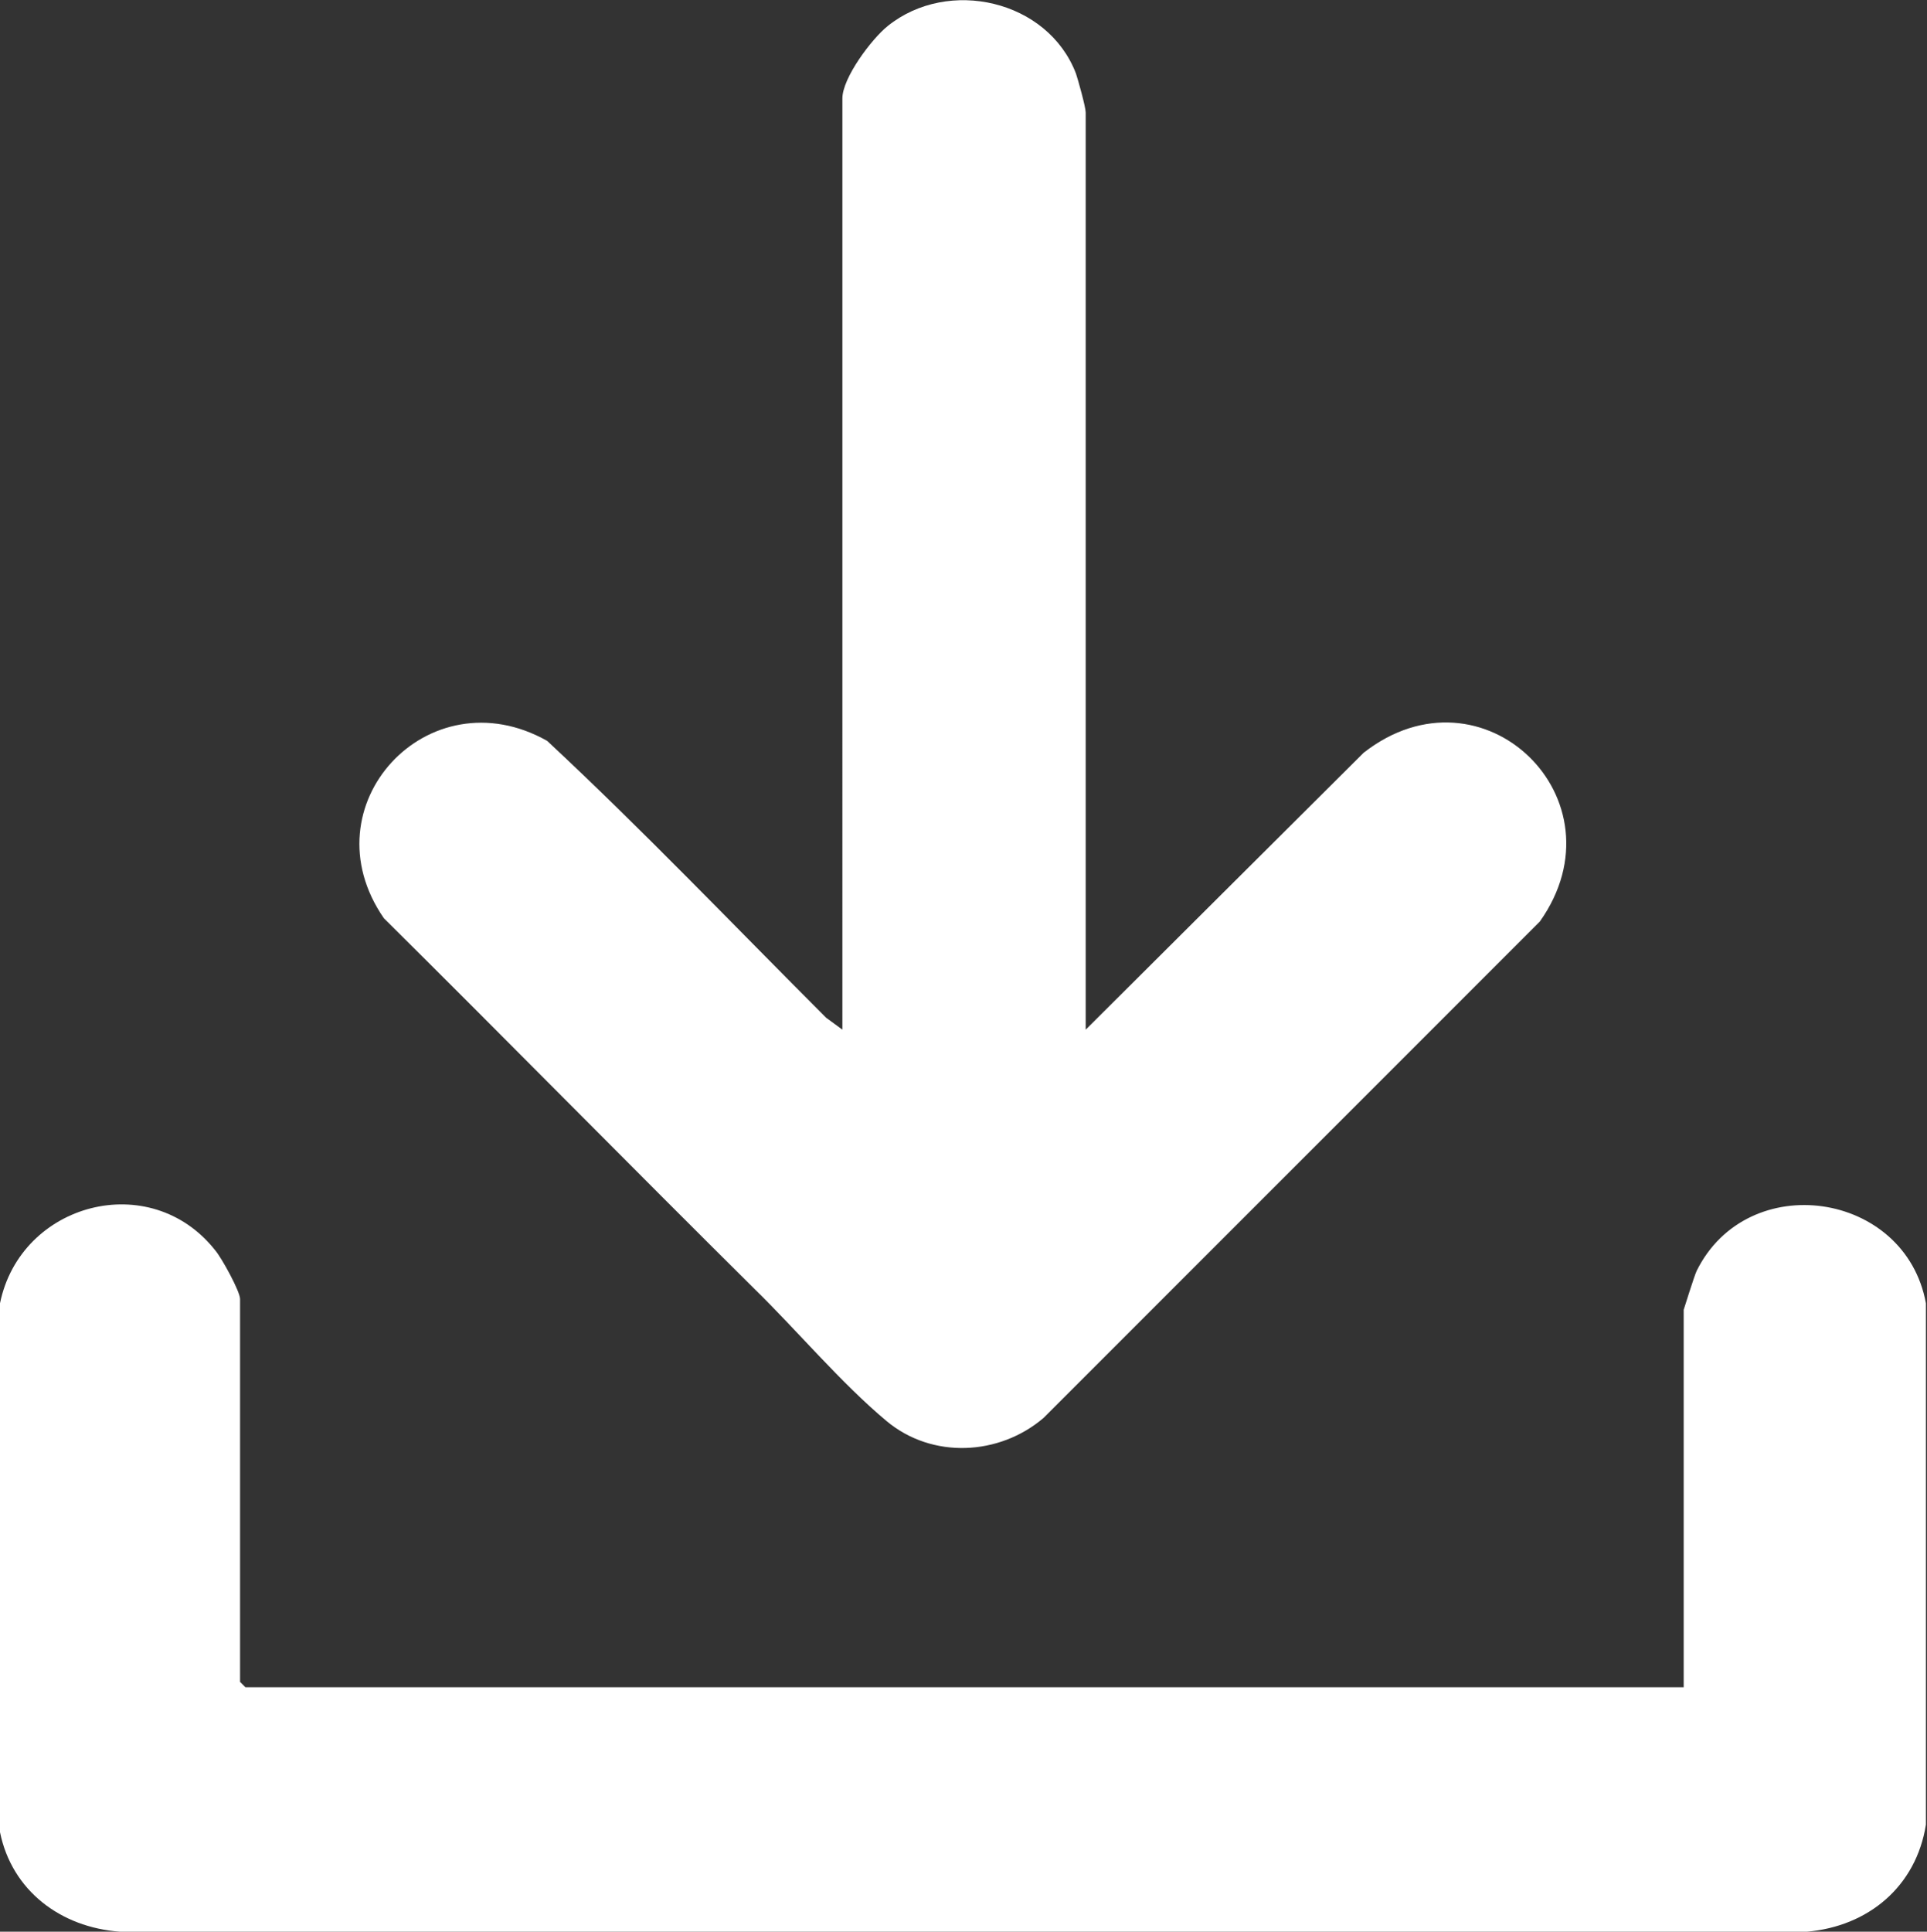
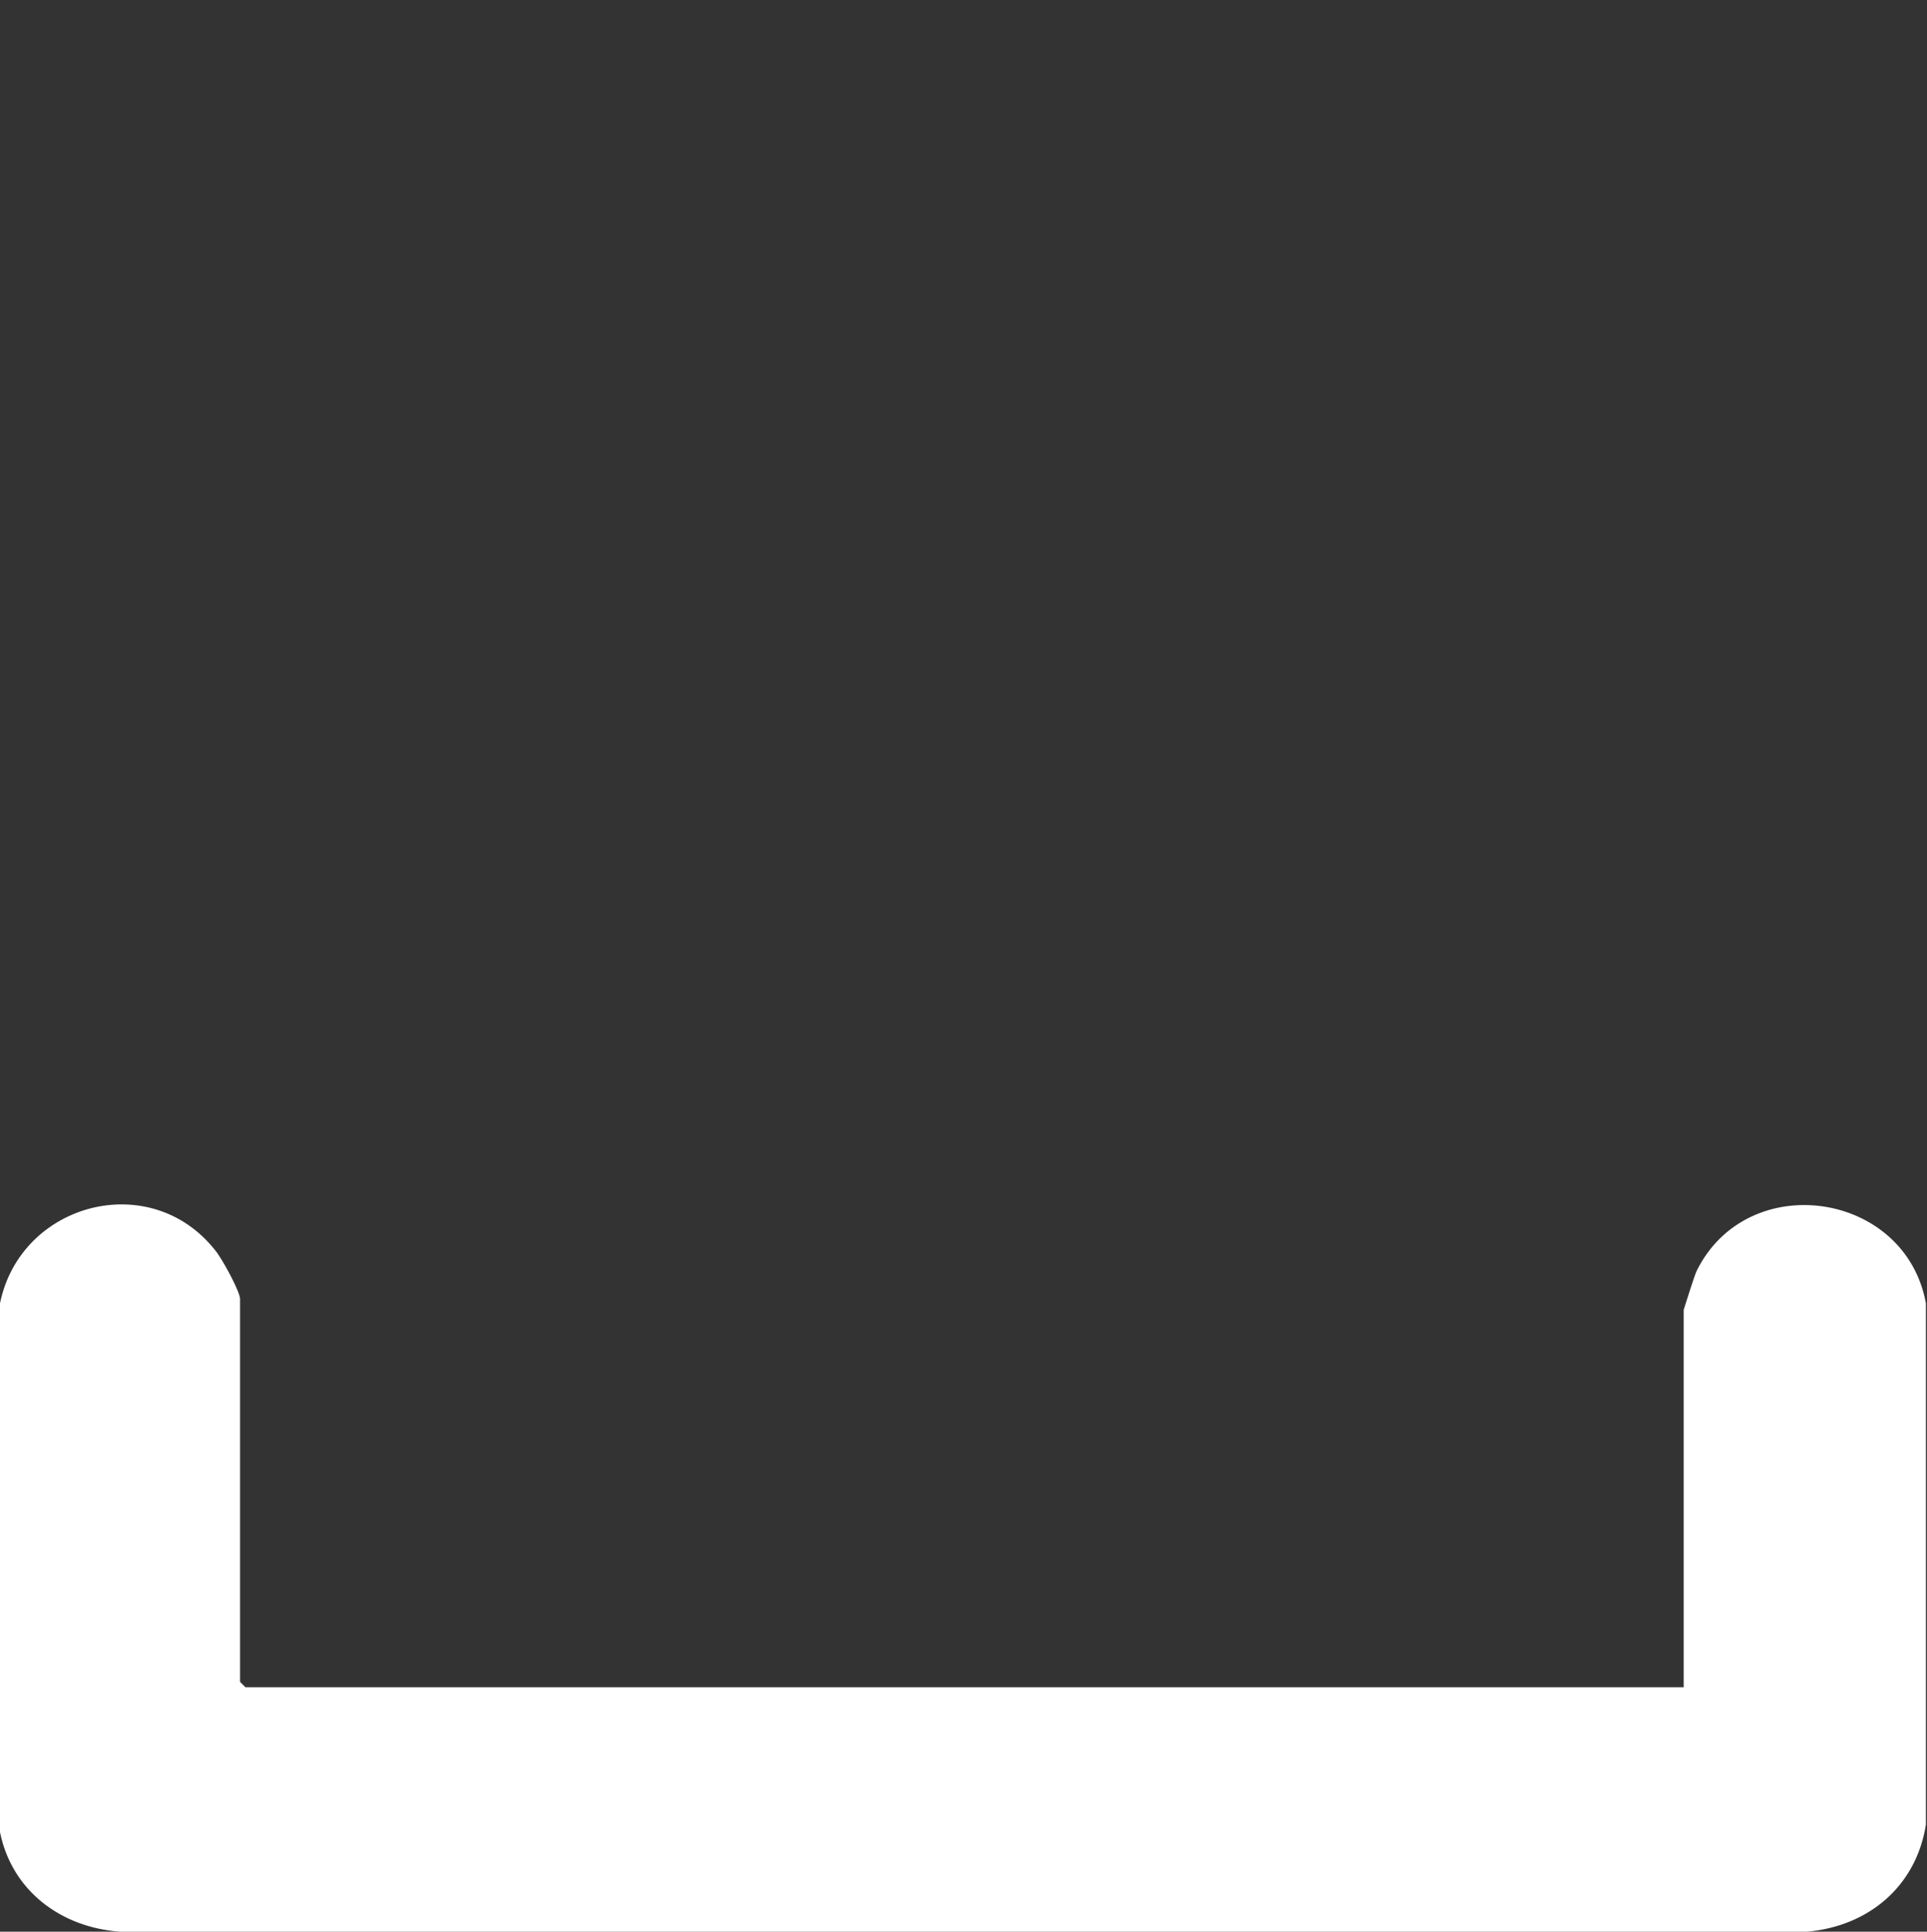
<svg xmlns="http://www.w3.org/2000/svg" id="Layer_2" data-name="Layer 2" viewBox="0 0 17.82 17.86">
  <rect x="0" y="0" width="17.82" height="17.86" fill="#333333" stroke="none" />
  <defs>
    <style>
      .cls-1 {
        fill: #fff;
      }
    </style>
  </defs>
  <g id="Layer_1-2" data-name="Layer 1">
    <g>
      <path class="cls-1" d="M15.57,15.6v-3.49s.1-.32.12-.36c.47-.95,1.93-.74,2.12.3v4.82c-.09.57-.53.94-1.1.99H1.11c-.55-.04-1-.38-1.11-.92v-4.89c.19-.93,1.39-1.25,1.99-.49.06.07.23.38.23.45v3.54l.05.05h13.31Z" />
-       <path class="cls-1" d="M10.04,9.52l2.57-2.56c1.1-.86,2.43.43,1.63,1.56l-4.59,4.59c-.41.35-1.03.38-1.45.03s-.84-.85-1.22-1.22c-1.15-1.14-2.28-2.29-3.43-3.43-.72-1.04.41-2.26,1.51-1.64.88.82,1.72,1.7,2.58,2.56l.15.11V.91c0-.19.27-.55.42-.67.56-.45,1.48-.24,1.74.44.02.06.09.31.09.36v8.48Z" />
    </g>
  </g>
</svg>